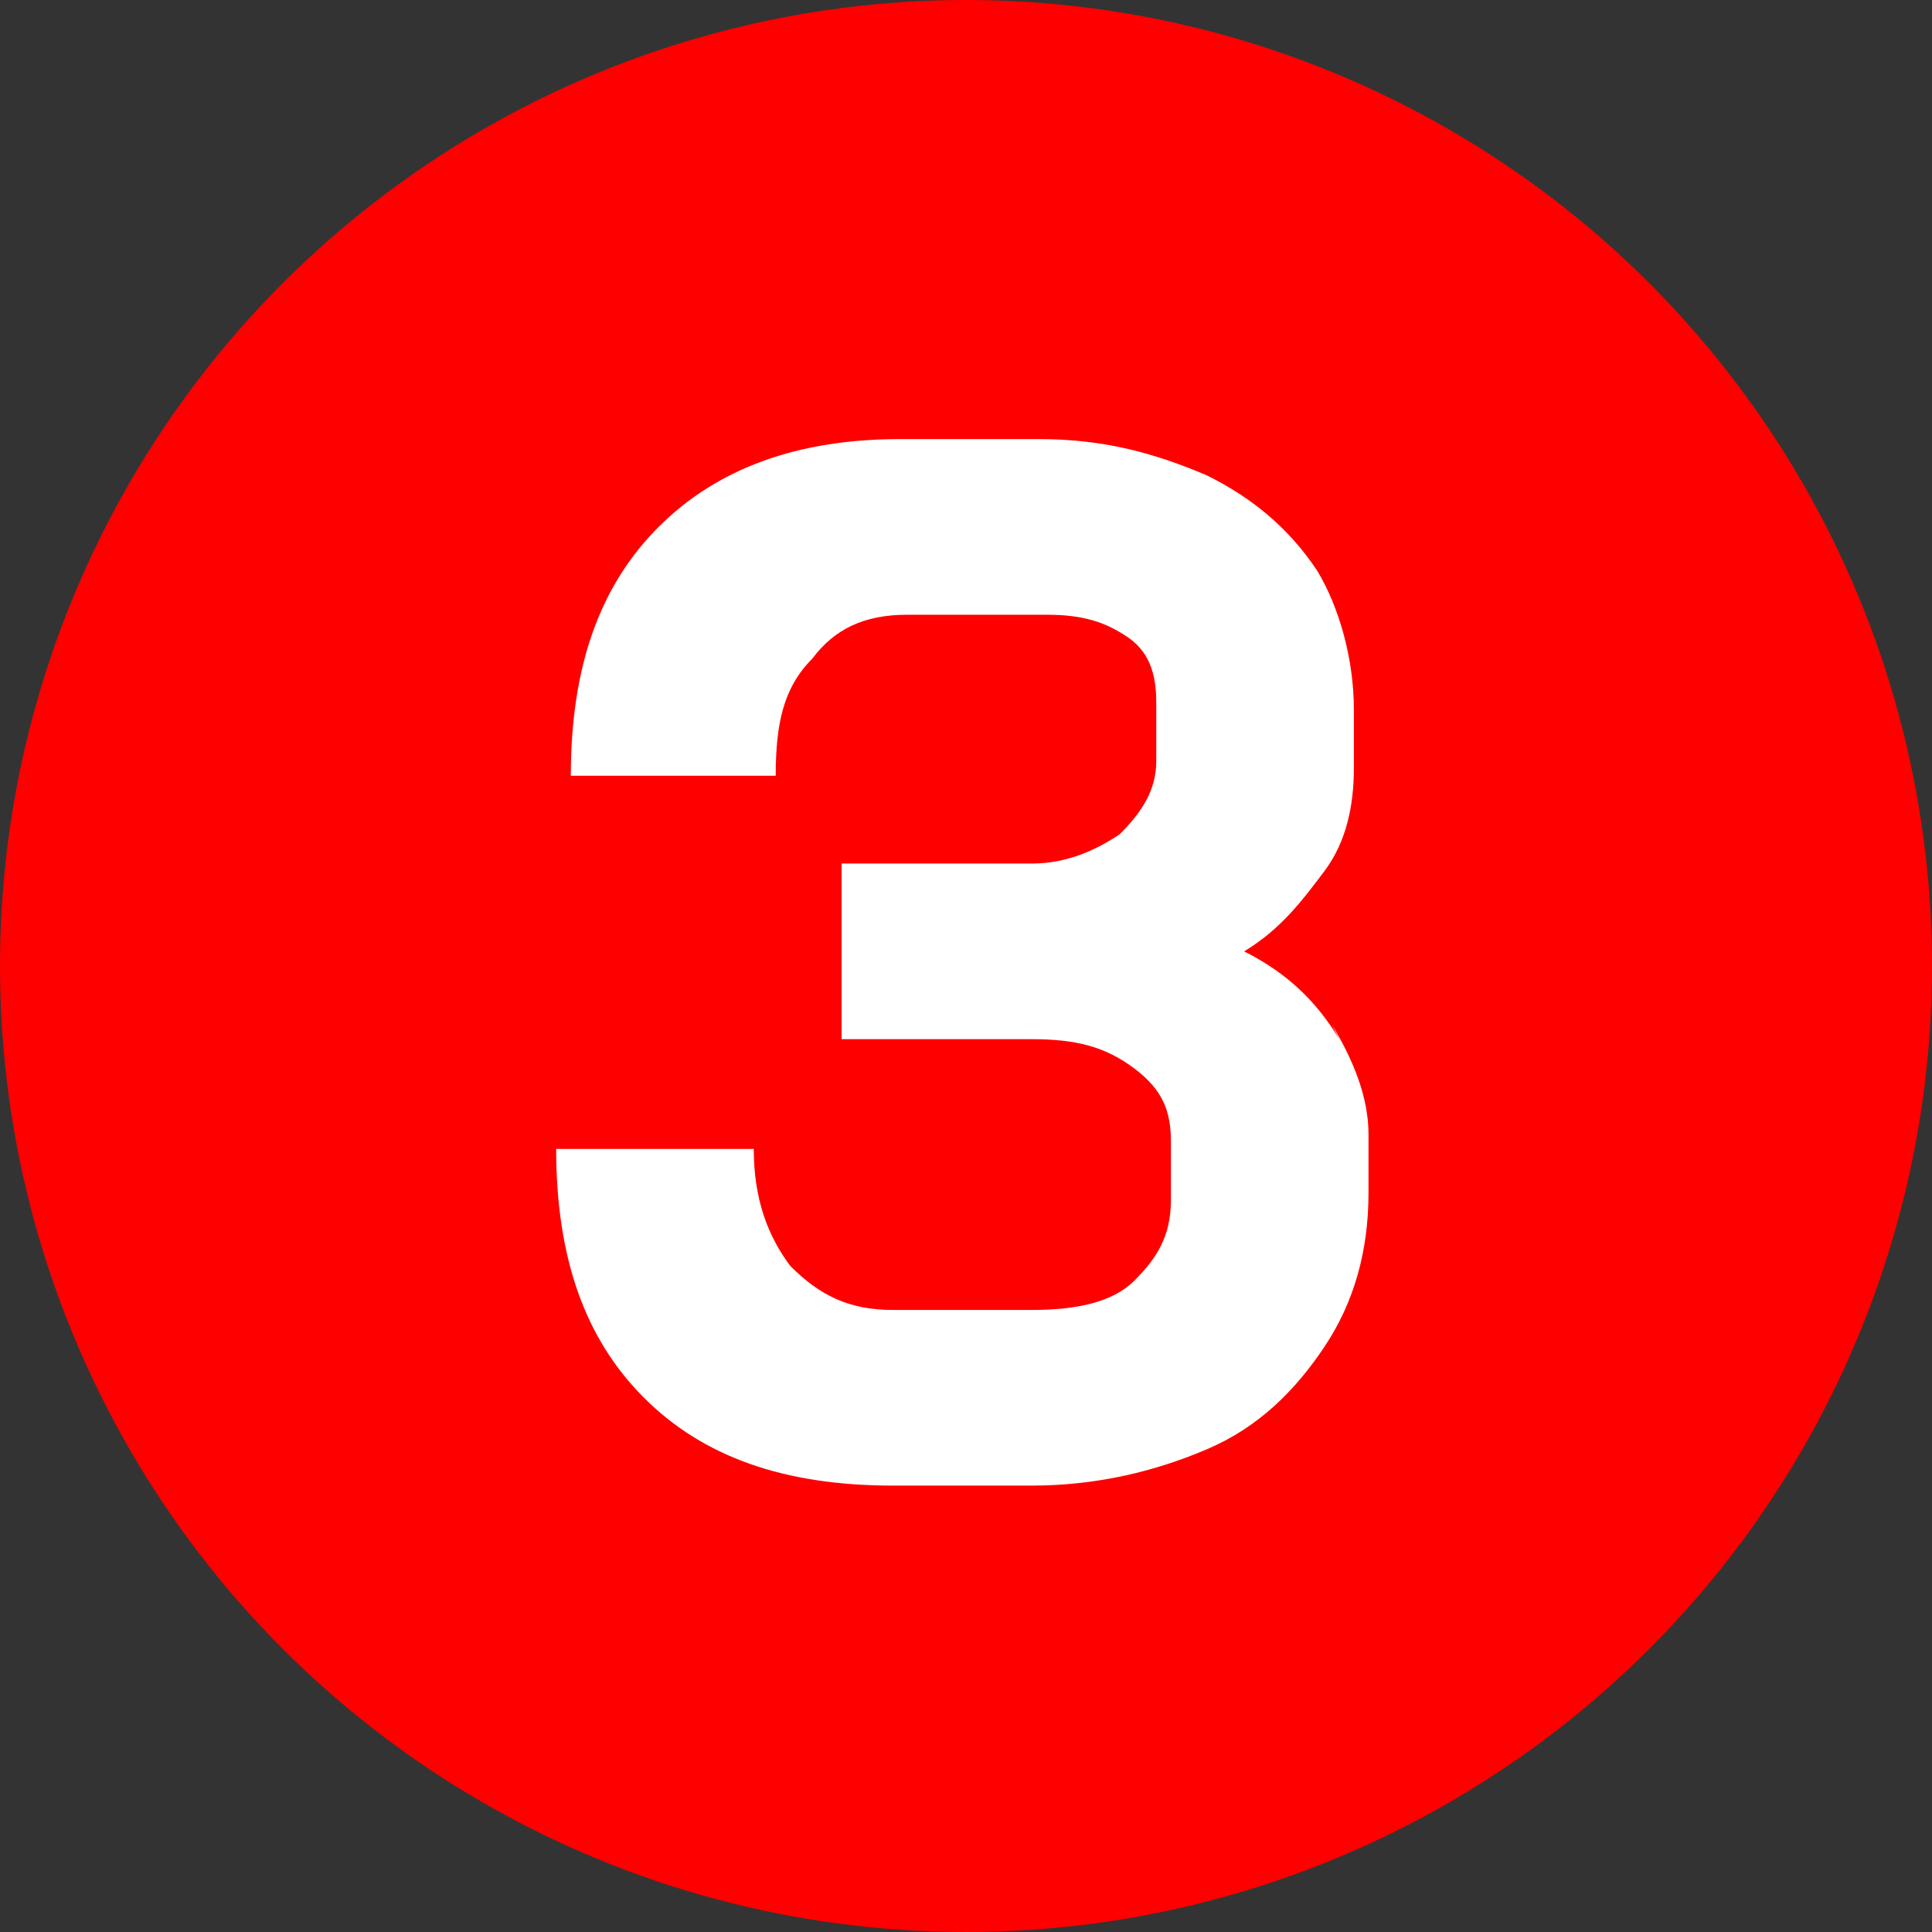
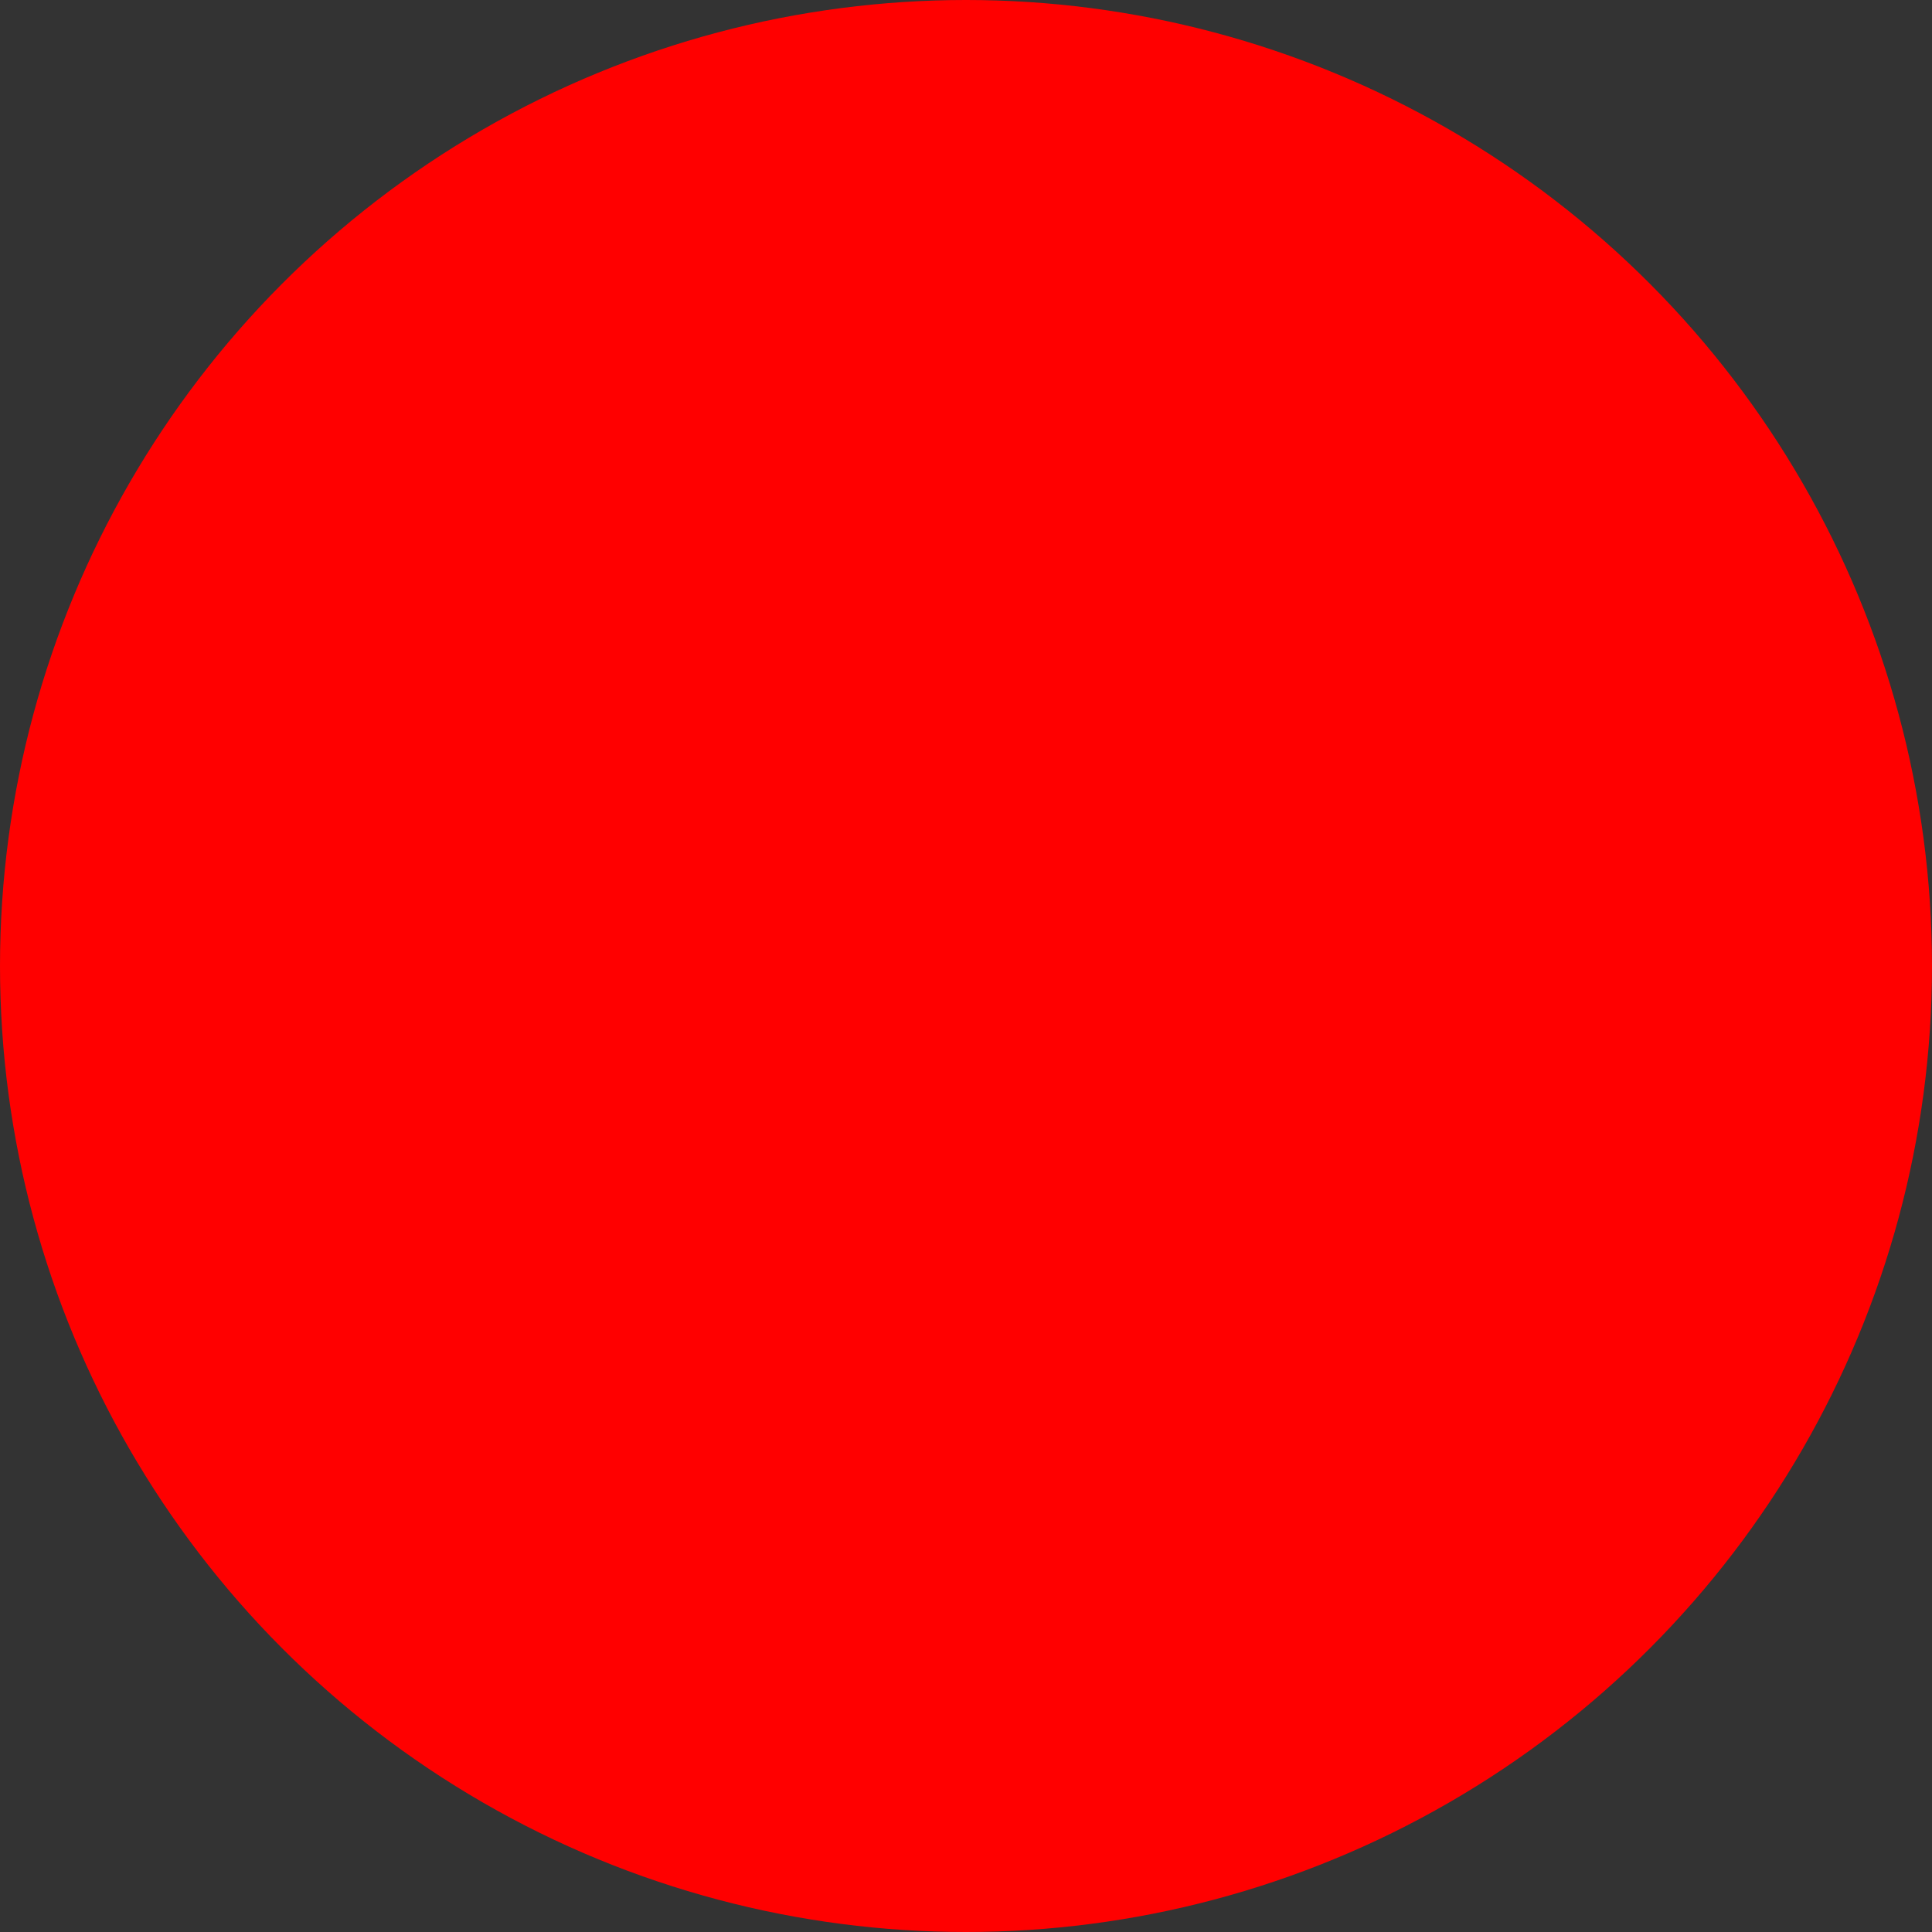
<svg xmlns="http://www.w3.org/2000/svg" id="b" version="1.1" viewBox="0 0 26.4 26.4">
  <rect x="0" y="0" width="26.4" height="26.4" fill="#333333" stroke="none" />
  <defs>
    <style>
      .st0 {
        fill: #fff;
      }

      .st1 {
        fill: red;
      }
    </style>
  </defs>
  <circle class="st1" cx="13.2" cy="13.2" r="13.2" />
-   <path class="st0" d="M18.3,14.2c-.3-.5-.7-.9-1.3-1.2.5-.3.8-.7,1.1-1.1.3-.4.4-.9.4-1.4v-.8c0-.7-.2-1.4-.5-1.9-.4-.6-.9-1-1.5-1.3-.7-.3-1.4-.5-2.3-.5h-1.9c-1.4,0-2.5.4-3.3,1.2-.8.8-1.2,1.9-1.2,3.4h2.8c0-.7.1-1.2.5-1.6.3-.4.7-.6,1.3-.6h1.9c.5,0,.8.1,1.1.3.3.2.4.5.4.9v.8c0,.4-.2.7-.5,1-.3.2-.7.4-1.2.4h-2.6v2.4h2.6c.6,0,1,.1,1.4.4.4.3.5.6.5,1v.8c0,.5-.2.8-.5,1.1-.3.3-.8.4-1.4.4h-1.9c-.6,0-1-.2-1.4-.6-.3-.4-.5-.9-.5-1.6h-2.7c0,1.5.4,2.6,1.2,3.4.8.8,1.9,1.2,3.4,1.2h1.9c.9,0,1.7-.2,2.4-.5.7-.3,1.2-.8,1.6-1.4.4-.6.6-1.3.6-2.1v-.8c0-.5-.2-1-.5-1.5Z" />
</svg>